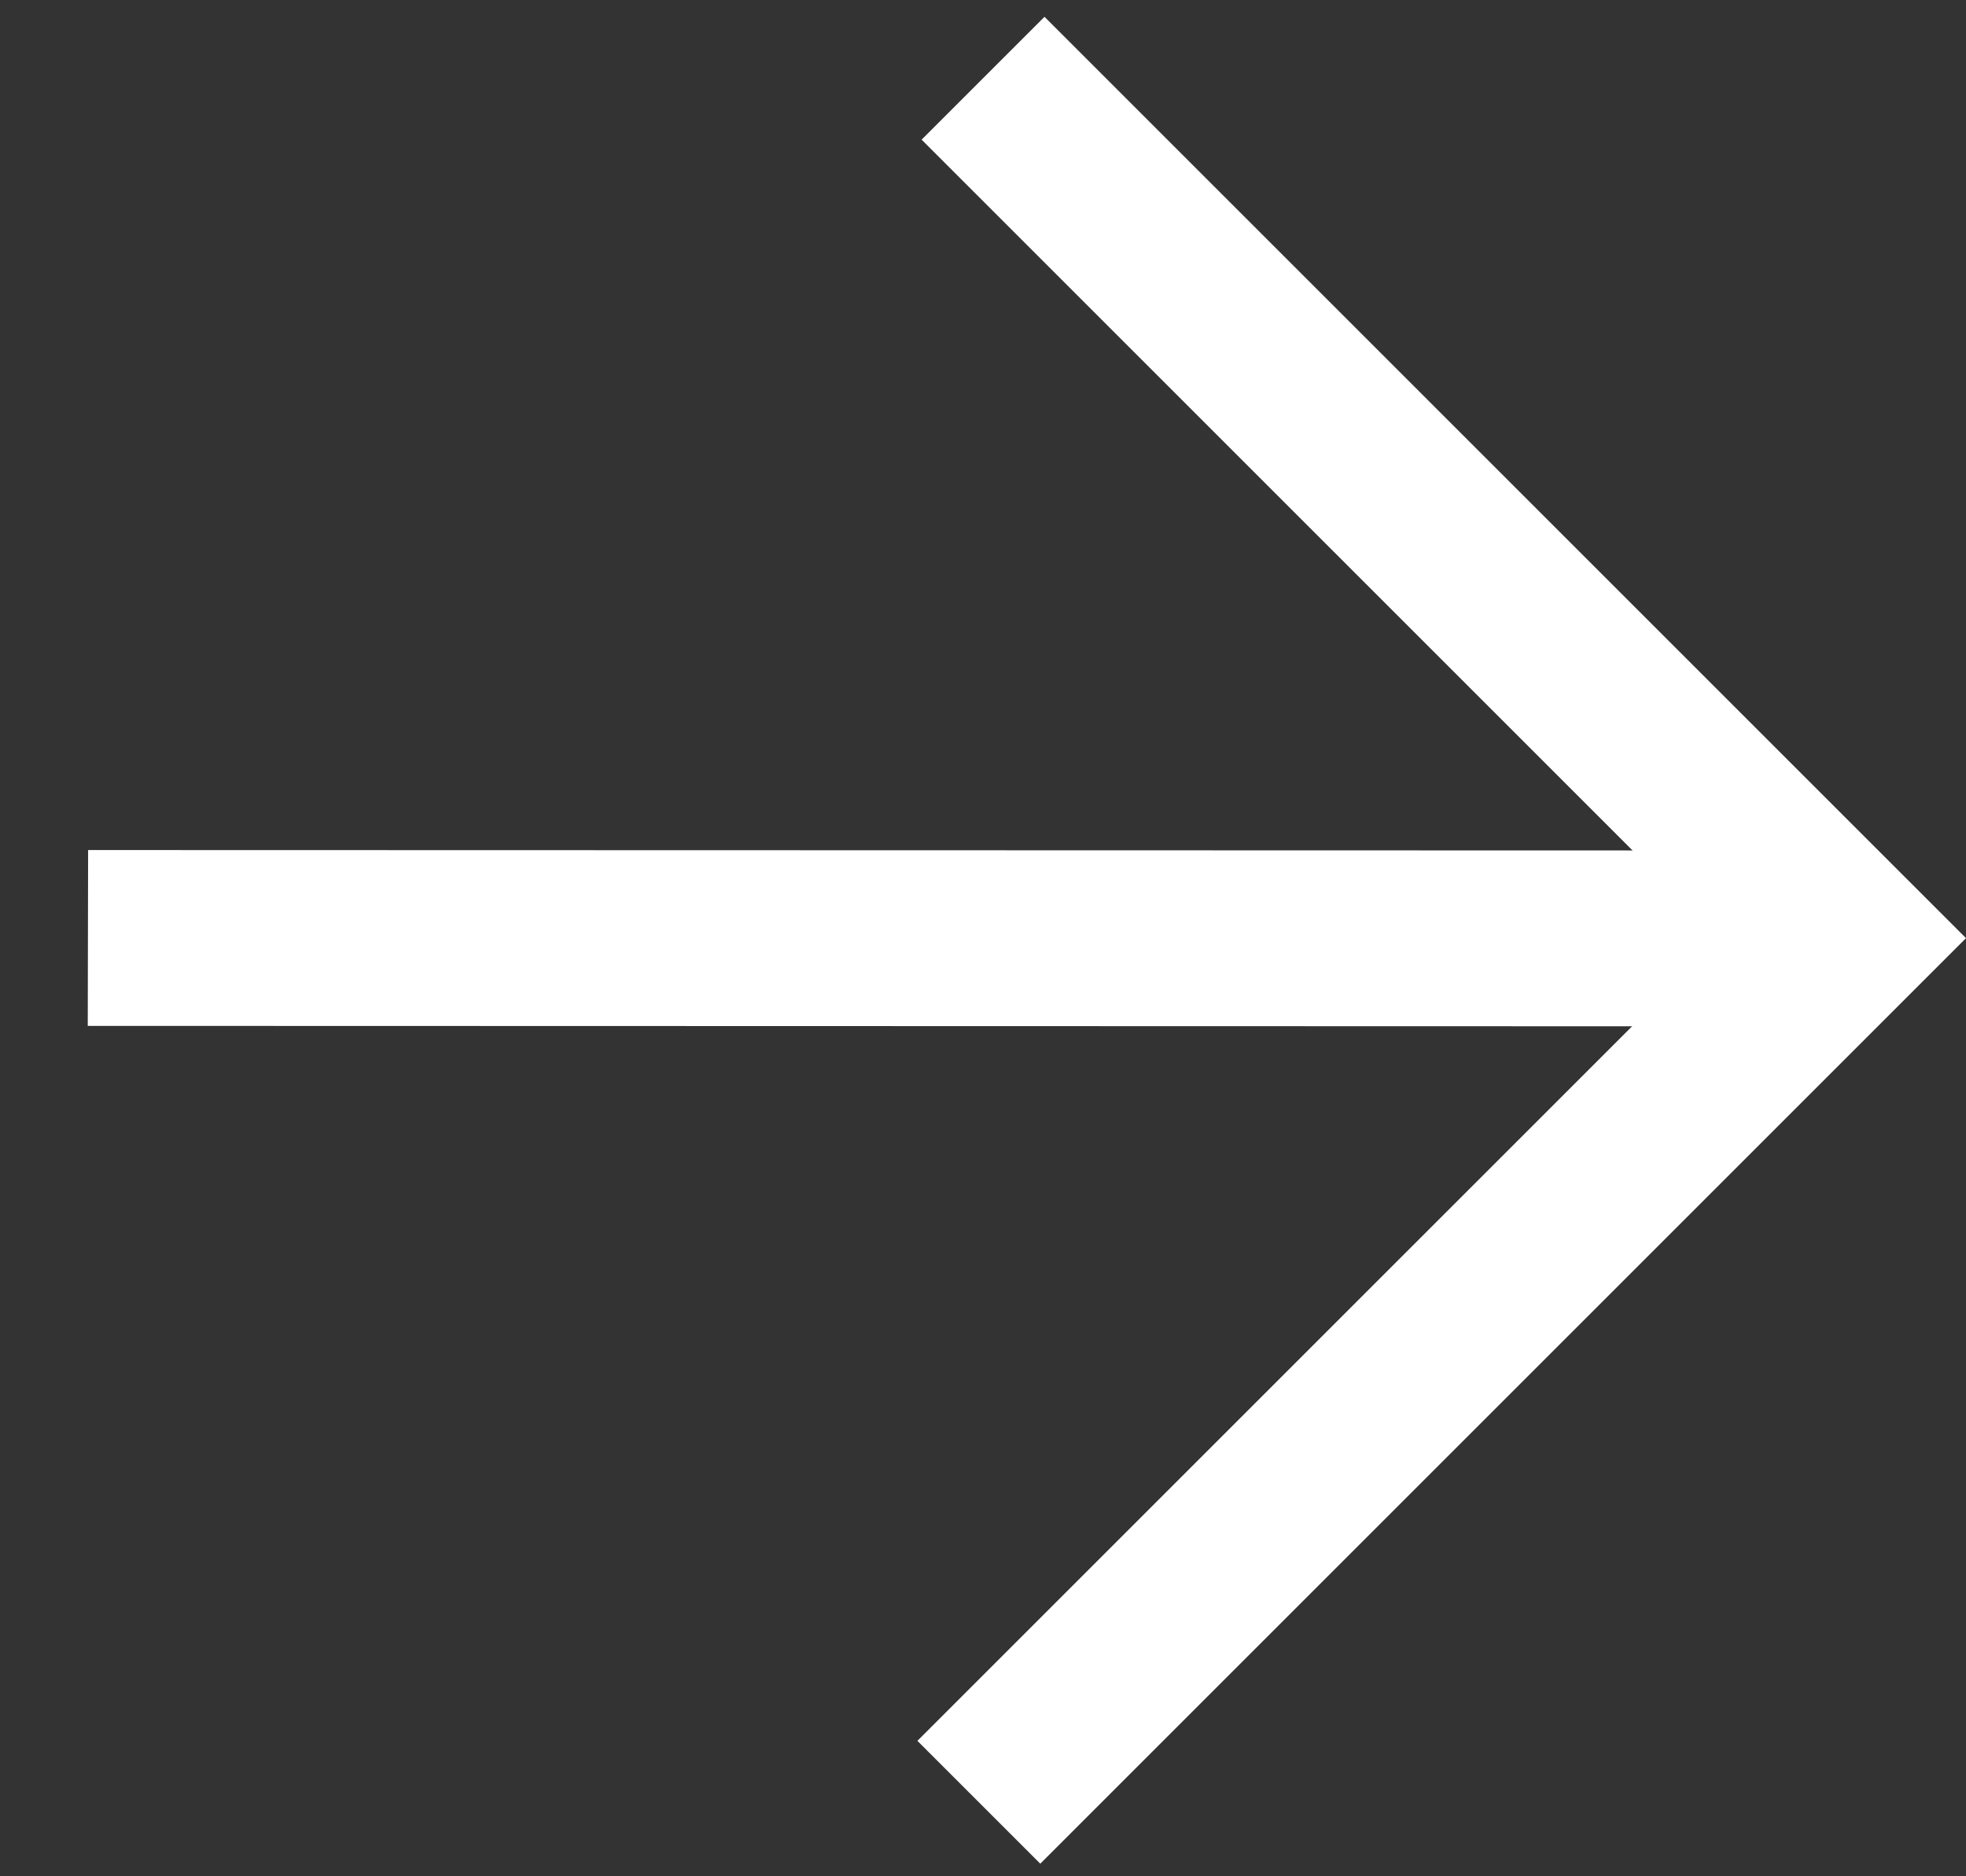
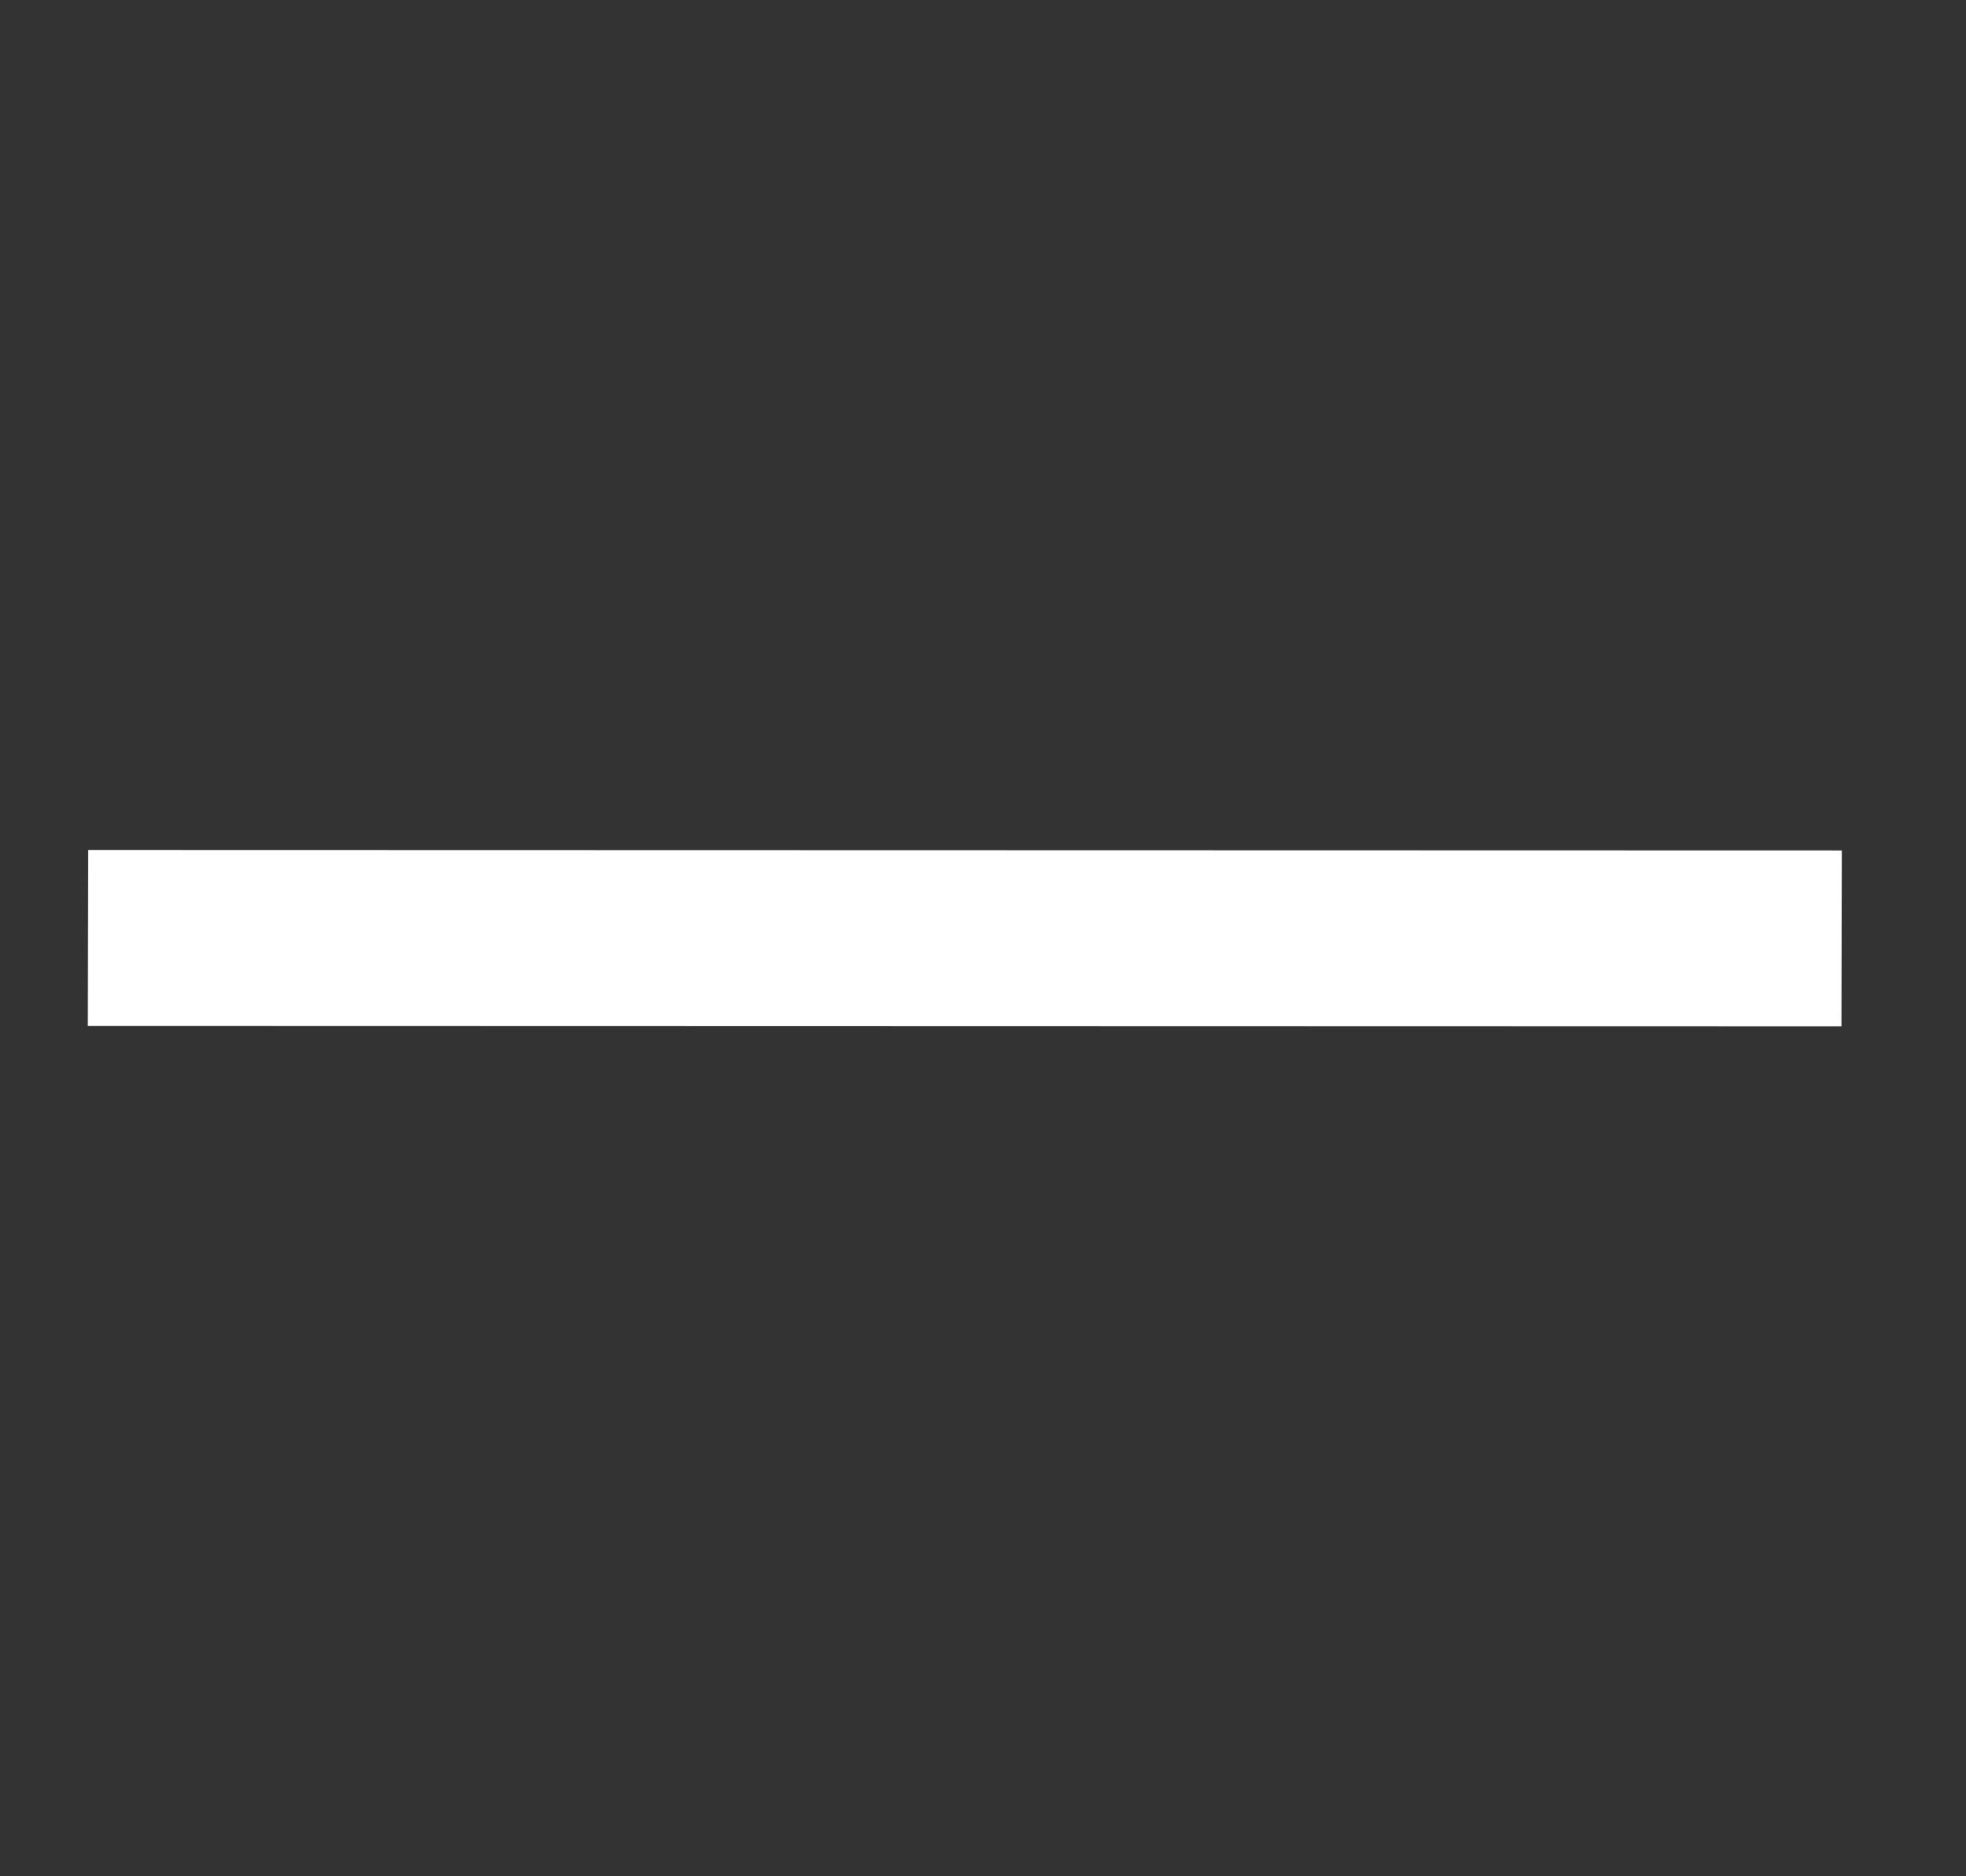
<svg xmlns="http://www.w3.org/2000/svg" width="22" height="21" viewBox="0 0 22 21" fill="none">
  <rect x="0" y="0" width="22" height="21" fill="#333333" stroke="none" />
-   <path fill-rule="evenodd" clip-rule="evenodd" d="M20.607 11.487L0.982 11.482L0.986 9.514L20.611 9.519L20.607 11.487Z" fill="#ffffff" />
-   <path fill-rule="evenodd" clip-rule="evenodd" d="M11.641 20.859L10.266 19.484L19.25 10.5L10.313 1.563L11.688 0.188L22 10.5L11.641 20.859Z" fill="#ffffff" />
+   <path fill-rule="evenodd" clip-rule="evenodd" d="M20.607 11.487L0.982 11.482L0.986 9.514L20.611 9.519Z" fill="#ffffff" />
</svg>